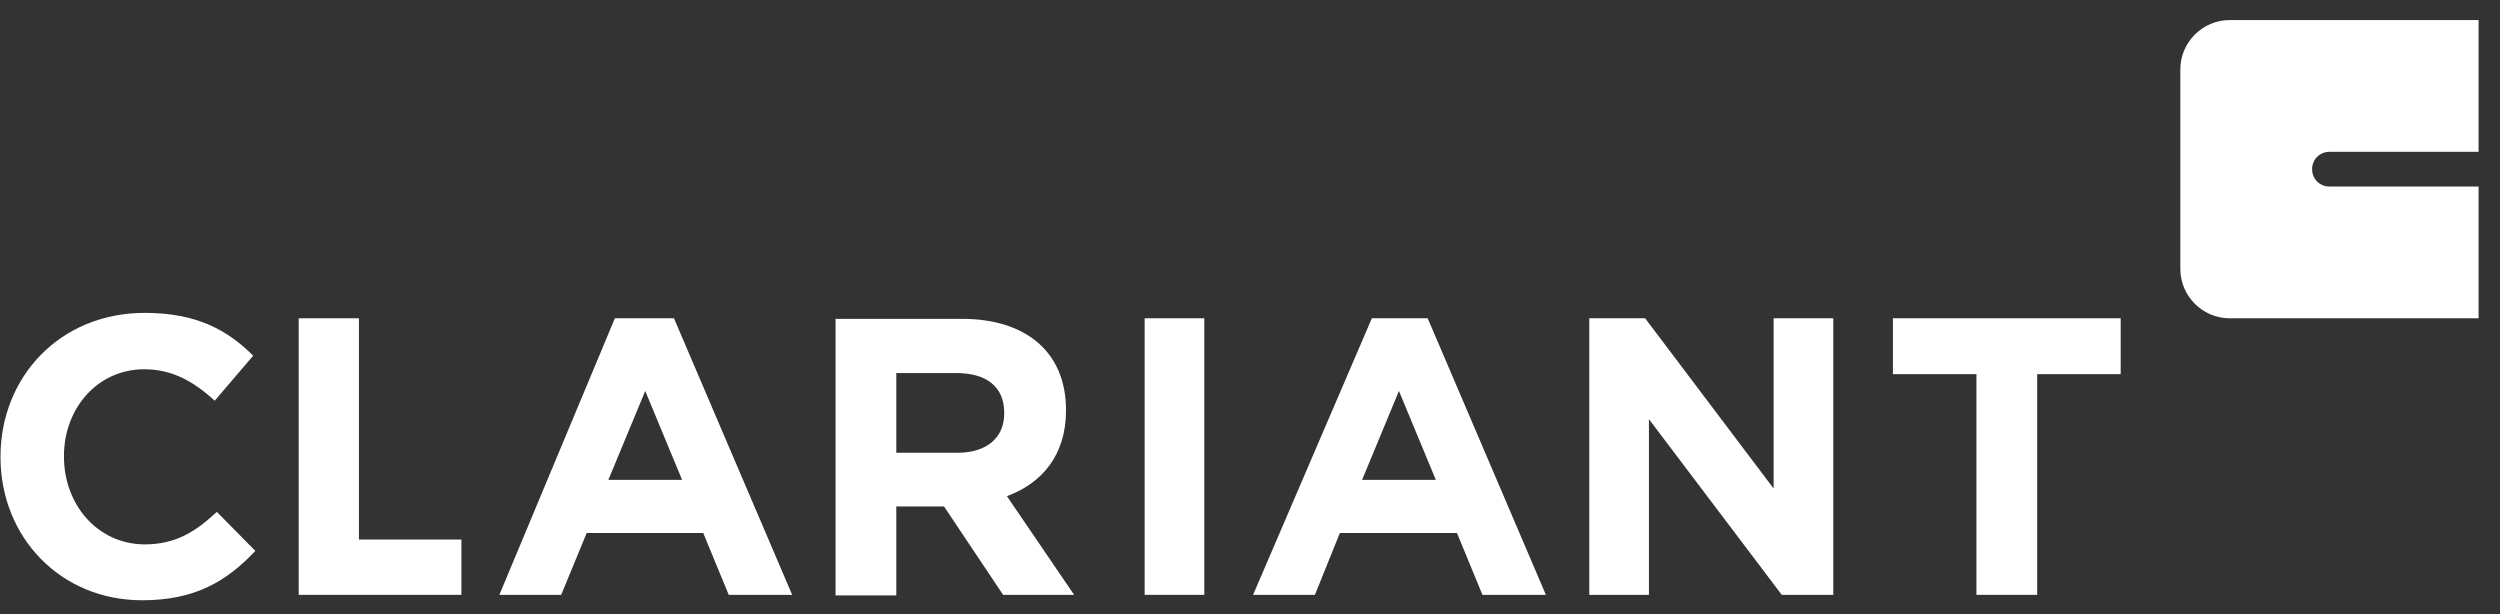
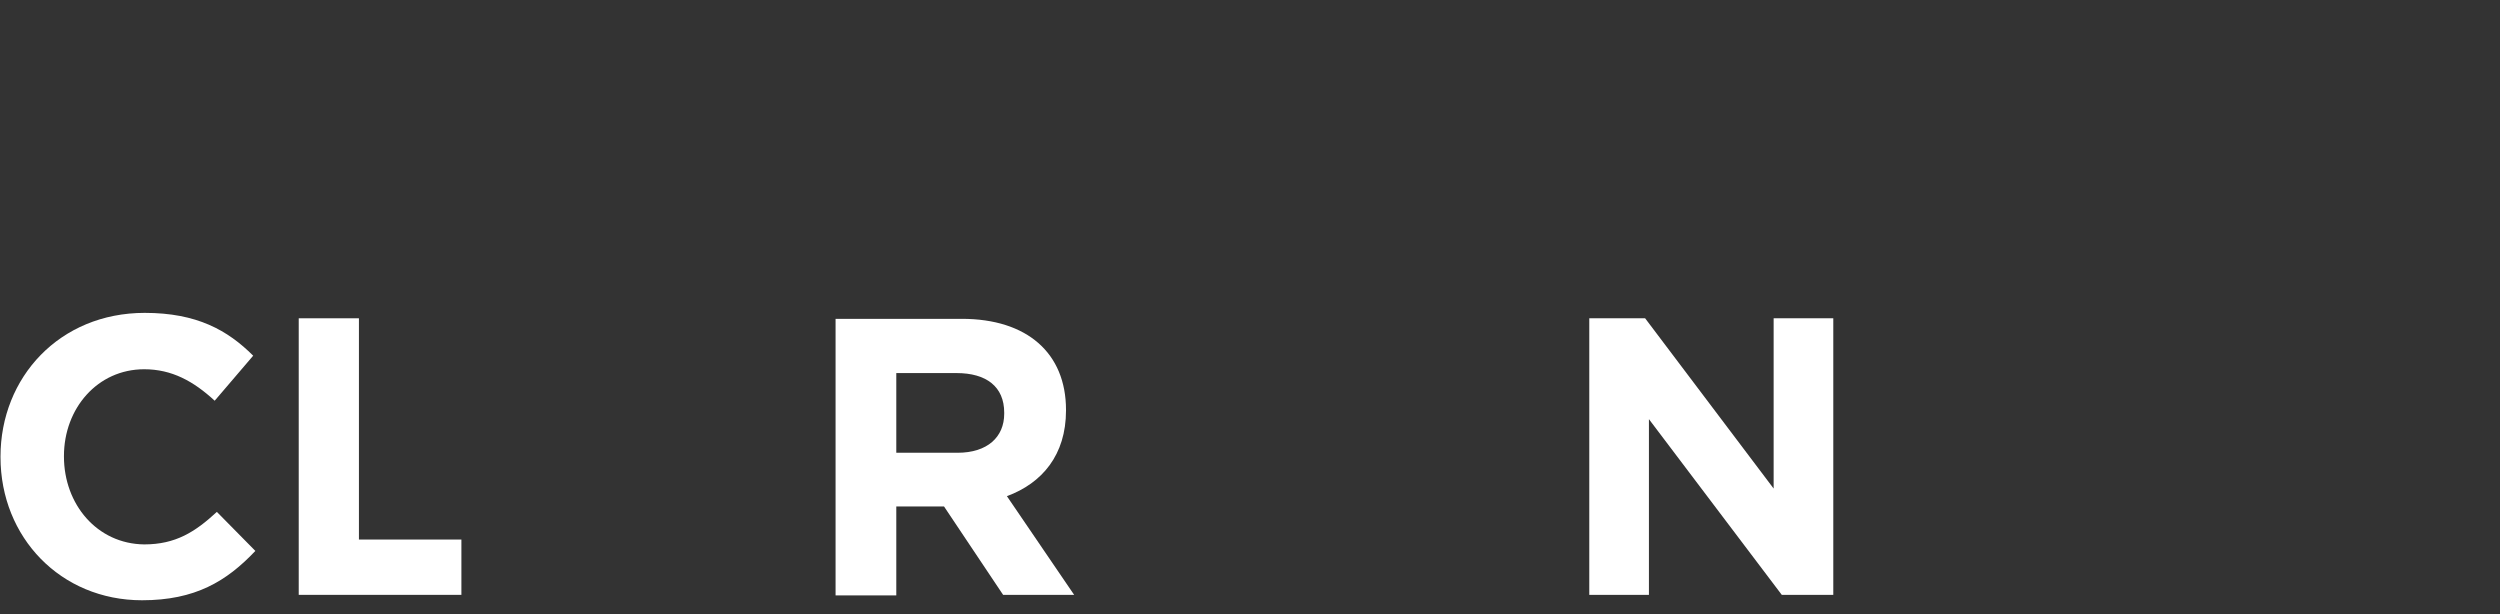
<svg xmlns="http://www.w3.org/2000/svg" width="114" height="28" viewBox="0 0 114 28" fill="none">
  <rect x="0" y="0" width="114" height="28" fill="#333333" stroke="none" />
-   <path d="M52.196 27.125H54.916V14.514H52.196V27.125Z" fill="white" />
  <path d="M45.792 18.866C45.792 19.929 45.025 20.646 43.665 20.646H40.871V17.012H43.616C44.976 17.012 45.792 17.63 45.792 18.817V18.866ZM45.915 22.625C47.523 22.031 48.61 20.745 48.61 18.718V18.693C48.61 16.097 46.83 14.539 43.863 14.539H38.102V27.15H40.871V23.094H43.047L45.742 27.125H48.981L45.915 22.625Z" fill="white" />
-   <path d="M27.741 21.883L29.423 17.828L31.104 21.883H27.741V21.883ZM30.733 14.514H28.038L22.771 27.125H25.59L26.752 24.306H32.068L33.23 27.125H36.123L30.733 14.514Z" fill="white" />
  <path d="M13.622 27.125H21.04V24.603H16.367V14.514H13.622V27.125Z" fill="white" />
  <path d="M2.916 20.82V20.795C2.916 18.619 4.449 16.838 6.575 16.838C7.836 16.838 8.825 17.383 9.79 18.273L11.545 16.22C10.383 15.058 8.974 14.267 6.6 14.267C2.718 14.267 0.023 17.209 0.023 20.82V20.844C0.023 24.504 2.767 27.372 6.476 27.372C8.9 27.372 10.334 26.507 11.644 25.122L9.889 23.342C8.9 24.256 8.009 24.825 6.575 24.825C4.424 24.8 2.916 22.995 2.916 20.82Z" fill="white" />
-   <path d="M62.111 21.883L63.792 17.828L65.474 21.883H62.111V21.883ZM65.103 14.514H62.556L57.141 27.125H59.96L61.097 24.306H66.438L67.6 27.125H70.493L65.103 14.514Z" fill="white" />
  <path d="M81.249 27.125H83.598V14.514H80.878V22.278L75.018 14.514H72.471V27.125H75.191V19.113L81.249 27.125Z" fill="white" />
-   <path d="M96.703 17.061V14.514H86.318V17.061H90.126V27.125H92.895V17.061H96.703Z" fill="white" />
-   <path d="M113.023 8.506H106.223C105.778 8.506 105.432 8.16 105.432 7.714C105.432 7.269 105.778 6.923 106.223 6.923H113.023V0.915H101.673C100.437 0.915 99.423 1.928 99.423 3.165V12.264C99.423 13.5 100.437 14.514 101.673 14.514H113.023V8.506Z" fill="white" />
</svg>